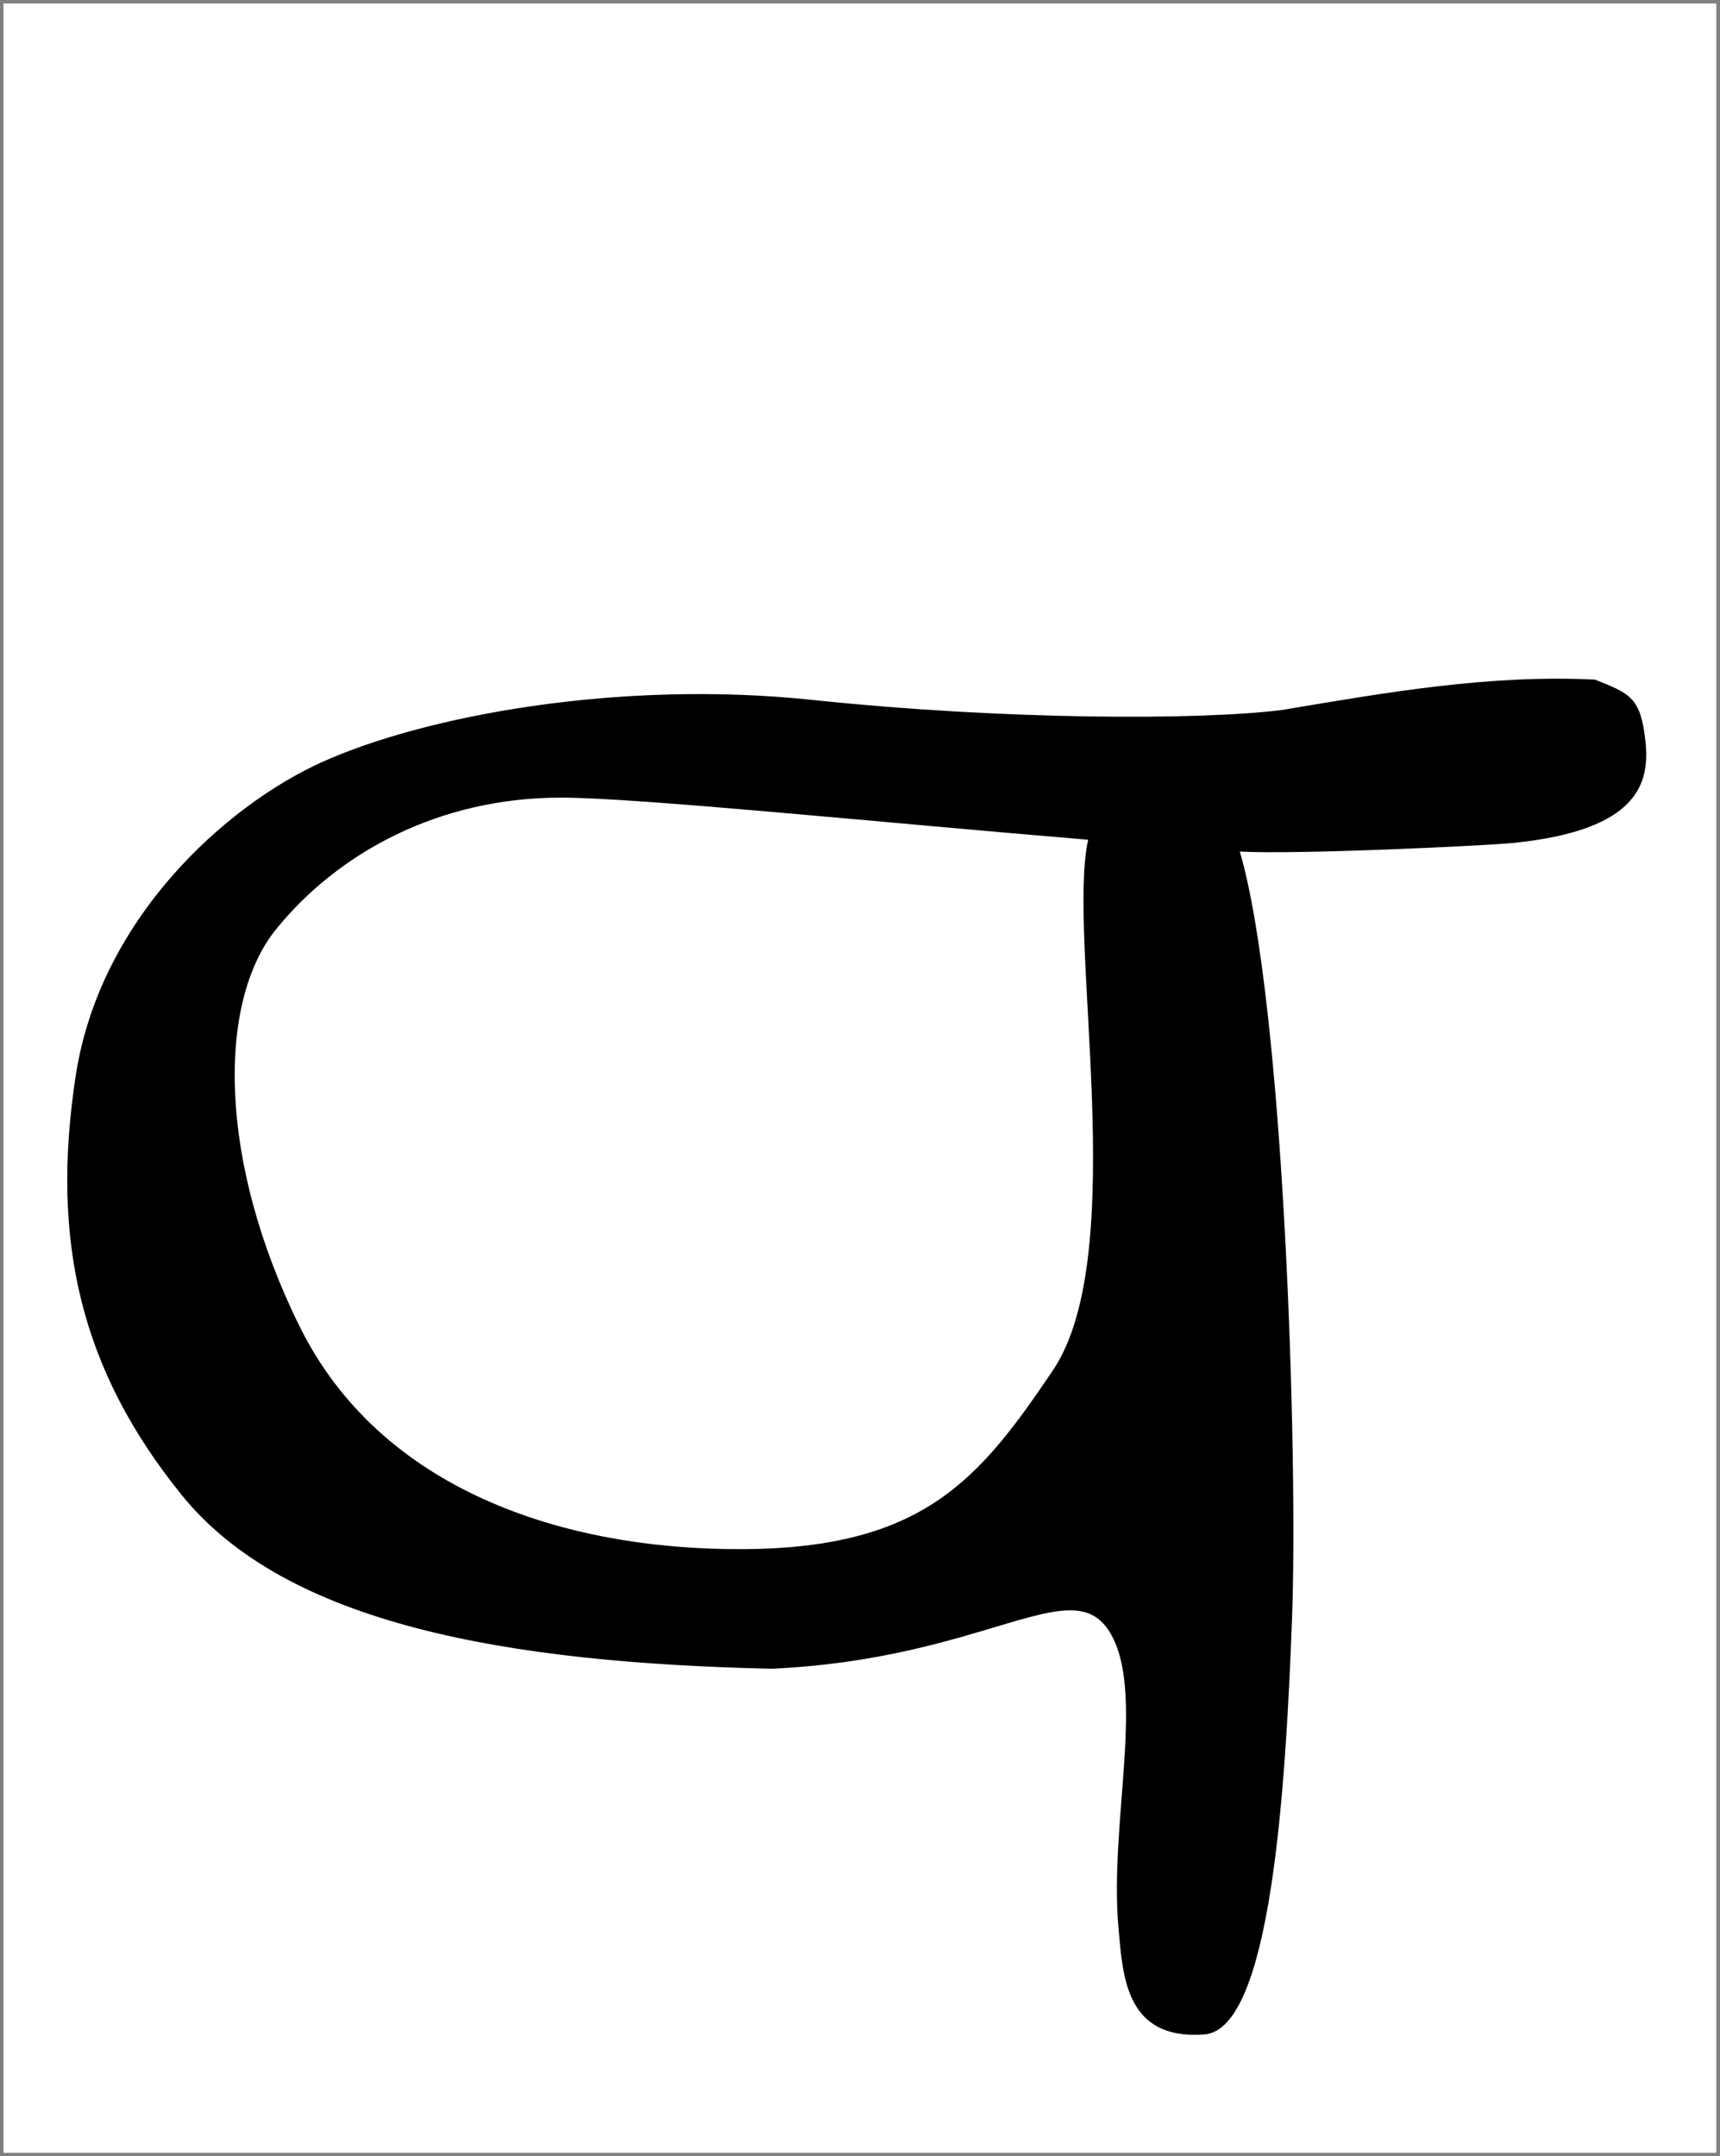
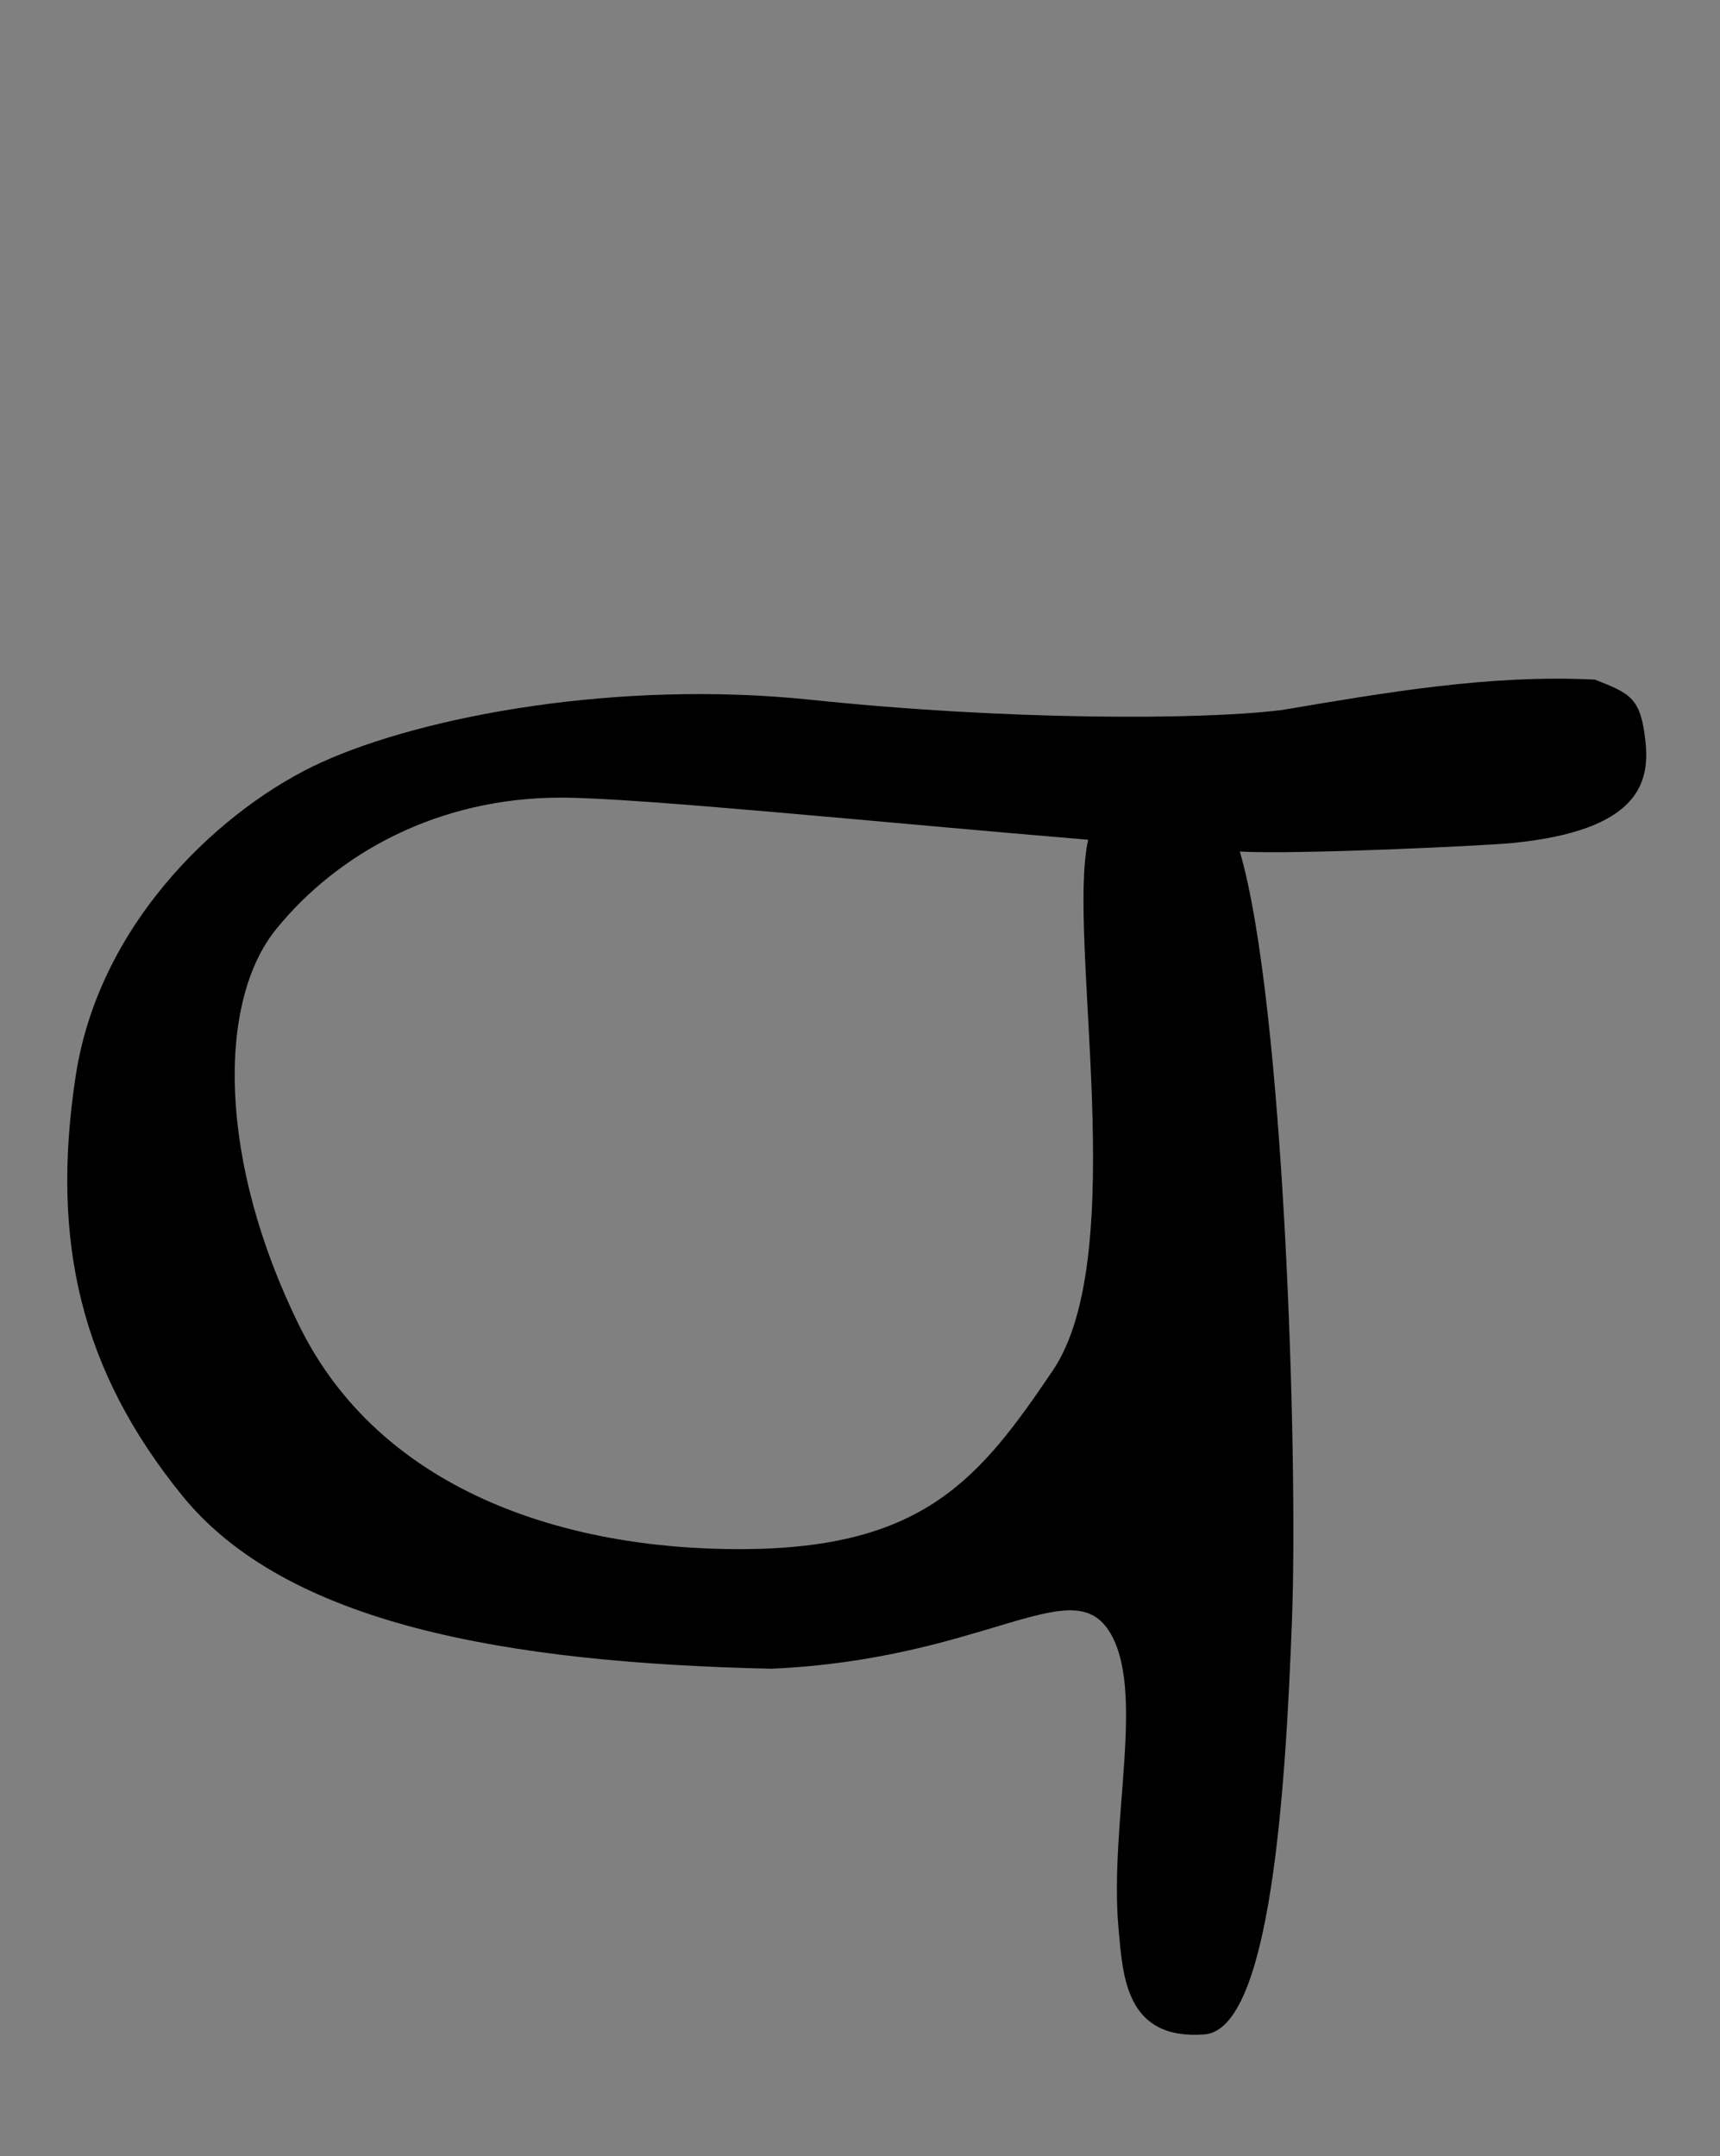
<svg xmlns="http://www.w3.org/2000/svg" version="1.0" width="31.907" height="39.992">
  <rect width="100%" height="100%" fill="#808080" stroke="none" />
-   <path transform="matrix(1.04 0 0 1.31 6.317 13.244)" style="opacity:1;fill:#fff;fill-opacity:1;fill-rule:nonzero;stroke:none;stroke-width:.086;stroke-linecap:butt;stroke-linejoin:miter;marker:none;marker-start:none;marker-mid:none;marker-end:none;stroke-miterlimit:4;stroke-dasharray:none;stroke-dashoffset:0;stroke-opacity:1;visibility:visible;display:inline;overflow:visible;enable-background:accumulate" d="M-6.012-10.061H24.54v30.429H-6.012z" />
  <path d="M115.75 674.625c-1.514.19-5.122.19-8.719-.188-3.597-.378-7.2.299-9.094 1.157-1.782.808-4.116 2.903-4.562 5.812-.473 3.084.102 5.476 1.969 7.782 1.935 2.39 6.01 3.107 10.937 3.218 3.936-.178 5.536-1.79 6.25-.718.715 1.07.01 3.566.188 5.53.08.89.13 2.08 1.594 1.97 1.237-.094 1.506-4.57 1.624-7.688.115-3.015-.146-11.453-.968-14.25 1.064.059 4.549-.108 5.057-.158 2.348-.233 2.547-1.118 2.469-1.875-.086-.823-.28-.894-.938-1.156-1.966-.097-3.882.241-5.807.564zm-13.375 1.625c1.422 0 5.95.463 9.781.781-.401 1.805.805 7.684-.656 9.844-1.351 1.998-2.384 3.297-5.75 3.313-3.366.015-6.73-1.12-8.219-4.125-1.522-3.074-1.533-6.026-.437-7.375 1.147-1.413 3.01-2.438 5.281-2.438z" transform="translate(-91.97 -661.457)" style="opacity:1;fill:#000;fill-opacity:1;fill-rule:nonzero;stroke:none;stroke-width:1.334px;stroke-linecap:butt;stroke-linejoin:miter;marker:none;marker-start:none;marker-mid:none;marker-end:none;stroke-miterlimit:4;stroke-dasharray:none;stroke-dashoffset:0;stroke-opacity:1;visibility:visible;display:inline;overflow:visible;enable-background:accumulate" />
</svg>